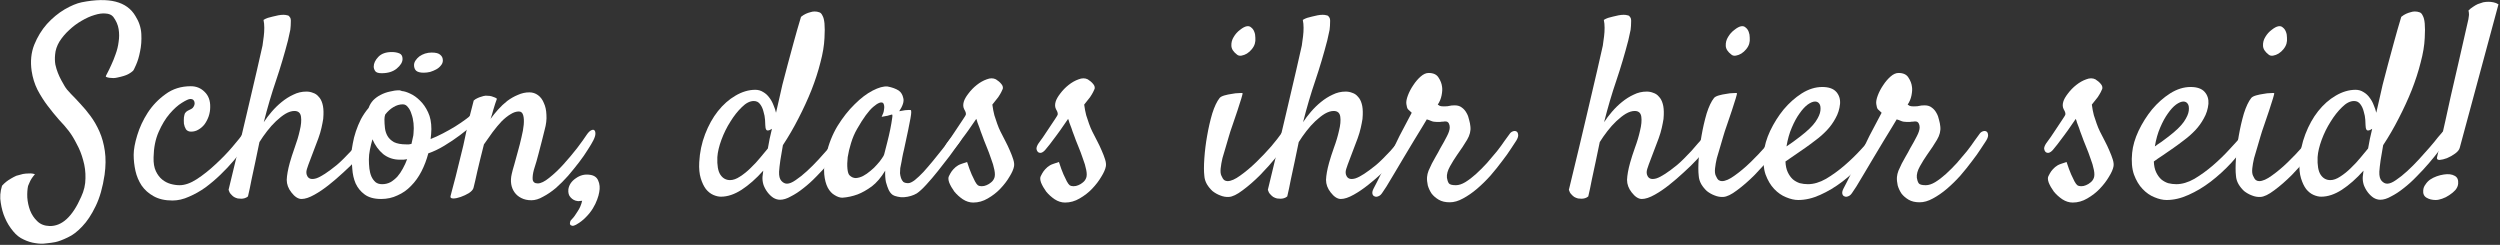
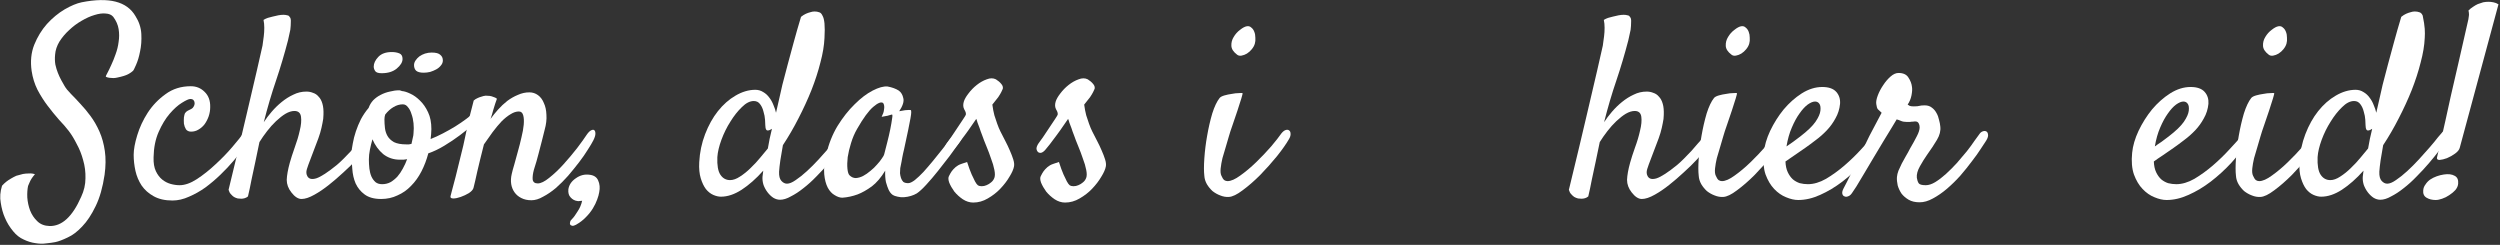
<svg xmlns="http://www.w3.org/2000/svg" width="1225" height="120" viewBox="0 0 1225 120" fill="none">
  <rect x="0" y="0" width="1225" height="120" fill="#333333" stroke="none" />
  <path d="M1216.75 1.125C1217.58 0.958 1218.46 0.875 1219.38 0.875C1220.13 0.875 1220.92 0.958 1221.75 1.125C1222.67 1.292 1223.5 1.625 1224.25 2.125L1205.25 72.5C1205 73.417 1204.25 74.333 1203 75.25C1201.75 76.167 1200.42 76.917 1199 77.5C1197.67 78 1196.46 78.292 1195.38 78.375C1194.38 78.375 1193.96 77.958 1194.13 77.125C1194.46 75.792 1195.21 72.542 1196.38 67.375C1196.88 65.125 1197.5 62.375 1198.25 59.125C1199 55.792 1199.88 51.792 1200.88 47.125C1201.96 42.458 1203.21 37.042 1204.63 30.875C1206.04 24.625 1207.67 17.5 1209.5 9.5C1209.58 8.917 1209.67 8.333 1209.75 7.75C1209.83 7.333 1209.83 6.875 1209.75 6.375C1209.75 5.875 1209.67 5.5 1209.5 5.25C1210.17 4.5 1210.92 3.875 1211.75 3.375C1212.58 2.792 1213.38 2.333 1214.13 2C1215.04 1.667 1215.92 1.375 1216.75 1.125ZM1197.5 85.5C1199.67 85.167 1201.42 85.375 1202.75 86.125C1204.08 86.792 1204.67 88.083 1204.5 90C1204.42 91.083 1203.96 92.125 1203.13 93.125C1202.29 94.042 1201.29 94.875 1200.13 95.625C1199.04 96.375 1197.88 96.958 1196.63 97.375C1195.46 97.792 1194.42 98 1193.5 98C1191.75 98 1190.25 97.625 1189 96.875C1187.75 96.125 1187.21 94.917 1187.38 93.25C1187.46 92.167 1187.83 91.208 1188.5 90.375C1189.08 89.458 1189.83 88.667 1190.75 88C1191.75 87.333 1192.83 86.792 1194 86.375C1195.17 85.958 1196.33 85.667 1197.5 85.5Z" fill="white" />
-   <path d="M1167.75 71.125C1167.33 73.708 1166.92 76.167 1166.5 78.5C1166.17 80.833 1165.96 82.708 1165.87 84.125C1165.79 86.208 1166.17 87.708 1167 88.625C1167.83 89.542 1168.75 90 1169.75 90C1170.92 90 1172.33 89.417 1174 88.25C1175.75 87.083 1177.58 85.625 1179.5 83.875C1181.42 82.125 1183.33 80.208 1185.25 78.125C1187.17 76.042 1188.92 74.083 1190.5 72.25C1192.17 70.333 1193.54 68.667 1194.62 67.25C1195.79 65.833 1196.58 64.917 1197 64.5C1197.5 64 1198 63.708 1198.5 63.625C1199.08 63.542 1199.54 63.625 1199.87 63.875C1200.21 64.125 1200.37 64.583 1200.37 65.25C1200.37 65.917 1200.04 66.75 1199.37 67.75C1198.37 69.333 1197.08 71.208 1195.5 73.375C1193.92 75.458 1192.17 77.625 1190.25 79.875C1188.33 82.125 1186.29 84.333 1184.12 86.5C1182.04 88.667 1179.92 90.583 1177.75 92.25C1175.67 93.917 1173.62 95.25 1171.62 96.25C1169.71 97.333 1167.96 97.875 1166.37 97.875C1165.21 97.875 1164.08 97.542 1163 96.875C1162 96.208 1161.08 95.333 1160.25 94.25C1159.42 93.167 1158.75 91.958 1158.25 90.625C1157.83 89.292 1157.67 87.958 1157.75 86.625C1157.83 86.042 1157.96 85.042 1158.12 83.625C1154.62 87.542 1151.08 90.667 1147.5 93C1144 95.25 1140.62 96.375 1137.37 96.375C1136.21 96.375 1134.96 96.083 1133.62 95.5C1132.29 94.917 1131.08 93.958 1130 92.625C1129 91.292 1128.17 89.542 1127.5 87.375C1126.83 85.208 1126.58 82.583 1126.75 79.5C1127 74.667 1127.96 70.083 1129.62 65.75C1131.29 61.417 1133.37 57.667 1135.87 54.5C1138.46 51.25 1141.33 48.708 1144.5 46.875C1147.75 44.958 1151 44 1154.25 44C1155.67 44 1156.96 44.375 1158.12 45.125C1159.29 45.792 1160.29 46.708 1161.12 47.875C1161.96 48.958 1162.62 50.167 1163.12 51.5C1163.71 52.833 1164.12 54.083 1164.37 55.25C1164.96 52.833 1165.5 50.458 1166 48.125C1166.5 45.792 1167 43.583 1167.5 41.5C1168.33 38.417 1169.21 35.083 1170.12 31.5C1170.96 28.417 1171.92 24.875 1173 20.875C1174.08 16.875 1175.29 12.667 1176.62 8.25C1177.46 7.583 1178.25 7.083 1179 6.75C1179.75 6.417 1180.46 6.167 1181.12 6C1181.87 5.75 1182.58 5.625 1183.25 5.625C1184.08 5.625 1184.83 5.75 1185.5 6C1186.17 6.167 1186.71 6.708 1187.12 7.625C1187.62 8.458 1187.96 9.75 1188.12 11.5C1188.29 13.25 1188.29 15.625 1188.12 18.625C1187.96 22.292 1187.29 26.292 1186.12 30.625C1185.04 34.958 1183.58 39.458 1181.75 44.125C1179.92 48.708 1177.79 53.333 1175.37 58C1173.04 62.583 1170.5 66.958 1167.75 71.125ZM1160.37 72.75C1160.71 71.167 1161 69.583 1161.25 68C1161.58 66.417 1161.96 64.792 1162.37 63.125C1162.21 63.208 1162.04 63.292 1161.87 63.375C1161.79 63.458 1161.67 63.542 1161.5 63.625C1160.58 64.042 1159.96 64.042 1159.62 63.625C1159.29 63.125 1159.12 62.375 1159.12 61.375C1159.12 60.875 1159.08 60 1159 58.75C1158.92 57.417 1158.67 56.083 1158.25 54.75C1157.92 53.333 1157.37 52.125 1156.62 51.125C1155.87 50.042 1154.83 49.5 1153.5 49.5C1151.58 49.5 1149.62 50.5 1147.62 52.5C1145.62 54.417 1143.75 56.792 1142 59.625C1140.25 62.375 1138.79 65.333 1137.62 68.5C1136.46 71.667 1135.79 74.5 1135.62 77C1135.46 81 1135.96 83.875 1137.12 85.625C1138.29 87.375 1139.87 88.25 1141.87 88.25C1143.37 88.25 1145 87.667 1146.75 86.5C1148.58 85.333 1150.33 83.917 1152 82.25C1153.75 80.583 1155.33 78.875 1156.75 77.125C1158.25 75.375 1159.46 73.917 1160.37 72.75Z" fill="white" />
+   <path d="M1167.75 71.125C1167.33 73.708 1166.92 76.167 1166.5 78.5C1166.17 80.833 1165.96 82.708 1165.87 84.125C1165.79 86.208 1166.17 87.708 1167 88.625C1167.83 89.542 1168.75 90 1169.75 90C1170.92 90 1172.33 89.417 1174 88.25C1175.75 87.083 1177.58 85.625 1179.5 83.875C1181.42 82.125 1183.33 80.208 1185.25 78.125C1187.17 76.042 1188.92 74.083 1190.5 72.25C1192.17 70.333 1193.54 68.667 1194.62 67.25C1195.79 65.833 1196.58 64.917 1197 64.5C1197.5 64 1198 63.708 1198.5 63.625C1199.08 63.542 1199.54 63.625 1199.87 63.875C1200.21 64.125 1200.37 64.583 1200.37 65.25C1200.37 65.917 1200.04 66.75 1199.37 67.75C1198.37 69.333 1197.08 71.208 1195.5 73.375C1193.92 75.458 1192.17 77.625 1190.25 79.875C1188.33 82.125 1186.29 84.333 1184.12 86.5C1182.04 88.667 1179.92 90.583 1177.75 92.25C1175.67 93.917 1173.62 95.25 1171.62 96.25C1169.71 97.333 1167.96 97.875 1166.37 97.875C1165.21 97.875 1164.08 97.542 1163 96.875C1162 96.208 1161.08 95.333 1160.25 94.25C1159.42 93.167 1158.75 91.958 1158.25 90.625C1157.83 89.292 1157.67 87.958 1157.75 86.625C1157.83 86.042 1157.96 85.042 1158.12 83.625C1154.62 87.542 1151.08 90.667 1147.5 93C1144 95.25 1140.62 96.375 1137.37 96.375C1136.21 96.375 1134.96 96.083 1133.62 95.5C1132.29 94.917 1131.08 93.958 1130 92.625C1129 91.292 1128.17 89.542 1127.5 87.375C1126.83 85.208 1126.58 82.583 1126.75 79.5C1127 74.667 1127.96 70.083 1129.62 65.75C1131.29 61.417 1133.37 57.667 1135.87 54.5C1138.46 51.25 1141.33 48.708 1144.5 46.875C1147.75 44.958 1151 44 1154.25 44C1155.67 44 1156.96 44.375 1158.12 45.125C1159.29 45.792 1160.29 46.708 1161.12 47.875C1161.96 48.958 1162.62 50.167 1163.12 51.5C1163.71 52.833 1164.12 54.083 1164.37 55.25C1164.96 52.833 1165.5 50.458 1166 48.125C1166.5 45.792 1167 43.583 1167.5 41.5C1168.33 38.417 1169.21 35.083 1170.12 31.5C1170.96 28.417 1171.92 24.875 1173 20.875C1174.08 16.875 1175.29 12.667 1176.62 8.25C1177.46 7.583 1178.25 7.083 1179 6.75C1179.75 6.417 1180.46 6.167 1181.12 6C1181.87 5.75 1182.58 5.625 1183.25 5.625C1184.08 5.625 1184.83 5.75 1185.5 6C1186.17 6.167 1186.71 6.708 1187.12 7.625C1188.29 13.25 1188.29 15.625 1188.12 18.625C1187.96 22.292 1187.29 26.292 1186.12 30.625C1185.04 34.958 1183.58 39.458 1181.75 44.125C1179.92 48.708 1177.79 53.333 1175.37 58C1173.04 62.583 1170.5 66.958 1167.75 71.125ZM1160.37 72.75C1160.71 71.167 1161 69.583 1161.25 68C1161.58 66.417 1161.96 64.792 1162.37 63.125C1162.21 63.208 1162.04 63.292 1161.87 63.375C1161.79 63.458 1161.67 63.542 1161.5 63.625C1160.58 64.042 1159.96 64.042 1159.62 63.625C1159.29 63.125 1159.12 62.375 1159.12 61.375C1159.12 60.875 1159.08 60 1159 58.75C1158.92 57.417 1158.67 56.083 1158.25 54.75C1157.92 53.333 1157.37 52.125 1156.62 51.125C1155.87 50.042 1154.83 49.5 1153.5 49.5C1151.58 49.5 1149.62 50.5 1147.62 52.5C1145.62 54.417 1143.75 56.792 1142 59.625C1140.25 62.375 1138.79 65.333 1137.62 68.5C1136.46 71.667 1135.79 74.5 1135.62 77C1135.46 81 1135.96 83.875 1137.12 85.625C1138.29 87.375 1139.87 88.25 1141.87 88.25C1143.37 88.25 1145 87.667 1146.75 86.5C1148.58 85.333 1150.33 83.917 1152 82.25C1153.75 80.583 1155.33 78.875 1156.75 77.125C1158.25 75.375 1159.46 73.917 1160.37 72.75Z" fill="white" />
  <path d="M1120.38 21.375C1120.12 22.292 1119.62 23.208 1118.88 24.125C1118.21 24.958 1117.42 25.667 1116.5 26.25C1115.67 26.75 1114.79 27.083 1113.88 27.25C1112.96 27.417 1112.21 27.25 1111.62 26.75C1109.88 25.417 1108.96 24 1108.88 22.5C1108.79 20.917 1109.17 19.458 1110 18.125C1110.83 16.708 1111.88 15.542 1113.12 14.625C1114.38 13.625 1115.46 13.042 1116.38 12.875C1117.29 12.708 1118.04 12.917 1118.62 13.5C1119.29 14 1119.79 14.708 1120.12 15.625C1120.46 16.458 1120.62 17.417 1120.62 18.5C1120.71 19.583 1120.62 20.542 1120.38 21.375ZM1103.12 48C1103.54 47.5 1104.33 47.083 1105.5 46.75C1106.67 46.417 1107.88 46.167 1109.12 46C1110.38 45.75 1111.5 45.625 1112.5 45.625C1113.58 45.542 1114.21 45.542 1114.38 45.625C1114.46 45.708 1114.25 46.583 1113.75 48.25C1113.25 49.917 1112.62 51.875 1111.88 54.125C1111.12 56.375 1110.33 58.708 1109.5 61.125C1108.67 63.458 1108.04 65.375 1107.62 66.875C1107.21 68.375 1106.71 70.083 1106.12 72C1105.54 73.833 1105 75.667 1104.5 77.5C1104.08 79.25 1103.79 80.917 1103.62 82.5C1103.46 84.083 1103.58 85.292 1104 86.125C1104.42 87.125 1104.88 87.833 1105.38 88.25C1105.88 88.583 1106.42 88.75 1107 88.75C1108.67 88.75 1110.75 87.833 1113.25 86C1115.83 84.167 1118.42 82 1121 79.5C1123.67 76.917 1126.12 74.333 1128.38 71.75C1130.62 69.083 1132.29 66.958 1133.38 65.375C1134.04 64.542 1134.71 64 1135.38 63.75C1136.12 63.5 1136.71 63.542 1137.12 63.875C1137.62 64.208 1137.88 64.75 1137.88 65.5C1137.96 66.25 1137.71 67.125 1137.12 68.125C1135.79 70.458 1133.83 73.25 1131.25 76.5C1128.67 79.667 1125.92 82.75 1123 85.75C1120.08 88.667 1117.21 91.167 1114.38 93.25C1111.62 95.333 1109.38 96.417 1107.62 96.5C1106.21 96.583 1104.79 96.333 1103.38 95.75C1102.04 95.25 1100.79 94.542 1099.62 93.625C1098.54 92.625 1097.62 91.5 1096.88 90.25C1096.12 88.917 1095.71 87.542 1095.62 86.125C1095.38 84.042 1095.38 81.208 1095.62 77.625C1095.88 73.958 1096.33 70.25 1097 66.5C1097.67 62.667 1098.5 59.042 1099.5 55.625C1100.58 52.208 1101.79 49.667 1103.12 48Z" fill="white" />
  <path d="M1101.88 69C1099.38 72.667 1096.54 76.25 1093.38 79.75C1090.21 83.167 1086.83 86.25 1083.25 89C1079.75 91.667 1076.13 93.833 1072.38 95.5C1068.71 97.167 1065.13 98 1061.63 98C1059.79 98 1057.79 97.542 1055.63 96.625C1053.54 95.792 1051.63 94.458 1049.88 92.625C1048.13 90.792 1046.71 88.417 1045.63 85.5C1044.63 82.583 1044.33 79.042 1044.75 74.875C1045.08 71.458 1046.13 67.875 1047.88 64.125C1049.71 60.292 1051.92 56.792 1054.5 53.625C1057.17 50.458 1060.13 47.833 1063.38 45.75C1066.71 43.667 1070.04 42.625 1073.38 42.625C1076.54 42.625 1078.83 43.417 1080.25 45C1081.67 46.583 1082.29 48.542 1082.13 50.875C1081.88 53.458 1081.13 55.833 1079.88 58C1078.71 60.167 1077.29 62.125 1075.63 63.875C1073.96 65.625 1072.17 67.208 1070.25 68.625C1068.42 70.042 1066.67 71.333 1065 72.5C1063.17 73.75 1061.42 74.958 1059.75 76.125C1058.08 77.208 1056.63 78.208 1055.38 79.125C1055.46 81.208 1055.83 82.958 1056.5 84.375C1057.17 85.792 1058 86.958 1059 87.875C1060 88.708 1061.13 89.333 1062.38 89.75C1063.71 90.083 1065.04 90.25 1066.38 90.25C1069.21 90.25 1072.17 89.375 1075.25 87.625C1078.33 85.792 1081.33 83.625 1084.25 81.125C1087.25 78.542 1090 75.875 1092.5 73.125C1095.08 70.375 1097.21 68 1098.88 66C1099.46 65.333 1100.04 64.958 1100.63 64.875C1101.29 64.708 1101.79 64.792 1102.13 65.125C1102.54 65.375 1102.75 65.875 1102.75 66.625C1102.75 67.292 1102.46 68.083 1101.88 69ZM1069.88 49.75C1068.88 49.75 1067.67 50.25 1066.25 51.25C1064.92 52.25 1063.58 53.708 1062.25 55.625C1060.92 57.458 1059.67 59.75 1058.5 62.5C1057.33 65.167 1056.46 68.25 1055.88 71.75C1056.88 71 1057.96 70.25 1059.13 69.5C1060.29 68.667 1061.46 67.792 1062.63 66.875C1066.21 64.125 1068.71 61.708 1070.13 59.625C1071.54 57.542 1072.33 55.75 1072.5 54.25C1072.67 52.667 1072.5 51.542 1072 50.875C1071.5 50.125 1070.79 49.75 1069.88 49.75Z" fill="white" />
-   <path d="M1017.88 90.75C1018.38 91.083 1019 91.25 1019.75 91.25C1020.58 91.25 1021.38 91.083 1022.12 90.75C1022.96 90.417 1023.71 89.958 1024.38 89.375C1025.12 88.792 1025.67 88.042 1026 87.125C1026.33 86.208 1026.33 84.917 1026 83.25C1025.67 81.5 1025.12 79.667 1024.38 77.75C1023.71 75.75 1022.96 73.75 1022.12 71.75C1021.29 69.75 1020.58 67.917 1020 66.25C1019.5 65 1019.08 63.833 1018.75 62.75C1018.42 61.833 1018.08 60.958 1017.75 60.125C1017.5 59.208 1017.29 58.583 1017.12 58.25C1016.71 58.917 1015.96 60 1014.88 61.5C1013.88 63 1012.75 64.583 1011.5 66.25C1010.33 67.833 1009.21 69.333 1008.12 70.75C1007.04 72.083 1006.29 73 1005.88 73.5C1005.21 74.25 1004.54 74.708 1003.88 74.875C1003.29 74.958 1002.79 74.833 1002.38 74.5C1001.96 74.083 1001.71 73.542 1001.62 72.875C1001.62 72.125 1001.96 71.25 1002.62 70.25C1003.12 69.583 1003.88 68.542 1004.88 67.125C1005.88 65.625 1006.88 64.125 1007.88 62.625C1008.88 61.042 1009.79 59.667 1010.62 58.5C1011.46 57.25 1011.92 56.5 1012 56.25C1012.17 55.583 1011.92 54.708 1011.25 53.625C1010.67 52.542 1010.58 51.292 1011 49.875C1011.33 48.708 1012.08 47.375 1013.25 45.875C1014.42 44.292 1015.79 42.875 1017.38 41.625C1018.96 40.375 1020.58 39.458 1022.25 38.875C1023.92 38.208 1025.42 38.208 1026.75 38.875C1027.83 39.542 1028.71 40.292 1029.38 41.125C1030.04 41.875 1030.29 42.667 1030.12 43.5C1029.96 43.917 1029.71 44.458 1029.38 45.125C1029.04 45.792 1028.54 46.625 1027.88 47.625C1027.21 48.542 1026.25 49.75 1025 51.25C1025.25 53.167 1025.58 54.917 1026 56.5C1026.5 58.083 1026.96 59.458 1027.38 60.625C1027.88 62.042 1028.42 63.333 1029 64.5C1029.75 66 1030.54 67.542 1031.38 69.125C1032.21 70.708 1032.96 72.292 1033.62 73.875C1034.29 75.375 1034.83 76.792 1035.25 78.125C1035.67 79.458 1035.79 80.583 1035.62 81.5C1035.38 82.917 1034.62 84.625 1033.38 86.625C1032.21 88.625 1030.71 90.583 1028.88 92.5C1027.12 94.333 1025.08 95.917 1022.75 97.25C1020.5 98.583 1018.12 99.25 1015.62 99.25C1013.88 99.25 1012.17 98.708 1010.5 97.625C1008.92 96.542 1007.54 95.292 1006.38 93.875C1005.29 92.375 1004.46 90.917 1003.88 89.5C1003.38 88.083 1003.33 87 1003.75 86.25C1004.25 85.25 1004.71 84.458 1005.12 83.875C1005.54 83.292 1006.17 82.625 1007 81.875C1007.33 81.625 1007.75 81.333 1008.25 81C1008.67 80.75 1009.25 80.5 1010 80.25C1010.75 80 1011.62 79.708 1012.62 79.375C1013.46 81.958 1014.21 84 1014.88 85.5C1015.54 86.917 1016.08 88.042 1016.5 88.875C1017 89.792 1017.46 90.417 1017.88 90.75Z" fill="white" />
  <path d="M907.625 94.375C907.042 95.292 906.417 95.875 905.75 96.125C905 96.458 904.375 96.5 903.875 96.25C903.292 96.083 902.917 95.667 902.75 95C902.583 94.333 902.75 93.5 903.25 92.5C903.5 92 904.083 90.875 905 89.125C905.833 87.375 906.875 85.292 908.125 82.875C909.292 80.375 910.583 77.708 912 74.875C913.417 71.958 914.75 69.208 916 66.625C917.333 64.042 918.542 61.75 919.625 59.75C920.708 57.667 921.5 56.167 922 55.25C921.083 54.417 920.458 53.833 920.125 53.5C919.792 53.083 919.542 52.25 919.375 51C919.208 49.917 919.458 48.5 920.125 46.75C920.792 45 921.667 43.333 922.75 41.75C923.833 40.083 925.042 38.667 926.375 37.5C927.708 36.333 929 35.75 930.25 35.75C932.583 35.75 934.208 36.5 935.125 38C936.125 39.5 936.708 41.042 936.875 42.625C937.042 43.708 936.958 45.083 936.625 46.75C936.292 48.417 935.667 49.917 934.75 51.25C935 51.417 935.333 51.625 935.75 51.875C936.167 52.042 936.833 52.125 937.75 52.125C939.083 52.125 940 52.042 940.5 51.875C941.083 51.708 941.958 51.625 943.125 51.625C944.542 51.625 945.708 52 946.625 52.75C947.542 53.417 948.292 54.292 948.875 55.375C949.458 56.375 949.875 57.5 950.125 58.75C950.458 59.917 950.667 61 950.75 62C951 64.083 950.458 66.25 949.125 68.5C947.792 70.75 946.167 73.208 944.25 75.875C943.083 77.542 941.917 79.417 940.75 81.5C939.583 83.583 939.083 85.458 939.25 87.125C939.417 88.208 939.708 89.083 940.125 89.75C940.542 90.417 941.708 90.75 943.625 90.75C945.042 90.75 946.583 90.25 948.25 89.25C950 88.167 951.75 86.833 953.5 85.25C955.333 83.583 957.125 81.792 958.875 79.875C960.625 77.875 962.25 75.958 963.75 74.125C965.25 72.208 966.5 70.5 967.5 69C968.583 67.5 969.375 66.417 969.875 65.75C970.292 65.083 970.833 64.625 971.5 64.375C972.167 64.125 972.75 64.125 973.25 64.375C973.75 64.625 974.042 65.125 974.125 65.875C974.292 66.625 974 67.625 973.25 68.875C972.75 69.708 971.875 71.042 970.625 72.875C969.458 74.708 968 76.75 966.25 79C964.583 81.25 962.708 83.583 960.625 86C958.542 88.333 956.333 90.5 954 92.5C951.75 94.417 949.458 96 947.125 97.25C944.875 98.5 942.708 99.125 940.625 99.125C938.458 99.125 936.667 98.708 935.25 97.875C933.833 97.042 932.667 96.042 931.75 94.875C930.917 93.625 930.292 92.292 929.875 90.875C929.542 89.375 929.417 88 929.5 86.75C929.583 85.75 929.833 84.708 930.25 83.625C930.75 82.458 931.292 81.292 931.875 80.125C932.542 78.875 933.208 77.667 933.875 76.5C934.625 75.25 935.292 74.042 935.875 72.875C937.292 70.458 938.417 68.417 939.25 66.75C940.167 65 940.625 63.542 940.625 62.375C940.625 61.625 940.458 60.958 940.125 60.375C939.792 59.792 939.25 59.5 938.5 59.5C938 59.5 937.625 59.542 937.375 59.625C937.208 59.625 937 59.625 936.75 59.625C936.583 59.625 936.292 59.667 935.875 59.75C935.542 59.75 935 59.75 934.25 59.75C933.167 59.75 932.25 59.583 931.5 59.25C930.75 58.917 930.042 58.667 929.375 58.5C929.042 59.083 928.292 60.333 927.125 62.25C925.958 64.167 924.583 66.417 923 69C921.5 71.583 919.875 74.292 918.125 77.125C916.458 79.958 914.875 82.625 913.375 85.125C911.875 87.542 910.625 89.625 909.625 91.375C908.542 93.042 907.875 94.042 907.625 94.375Z" fill="white" />
  <path d="M921.375 69C918.875 72.667 916.042 76.25 912.875 79.75C909.709 83.167 906.334 86.25 902.75 89C899.25 91.667 895.625 93.833 891.875 95.5C888.209 97.167 884.625 98 881.125 98C879.292 98 877.292 97.542 875.125 96.625C873.042 95.792 871.125 94.458 869.375 92.625C867.625 90.792 866.209 88.417 865.125 85.5C864.125 82.583 863.834 79.042 864.25 74.875C864.584 71.458 865.625 67.875 867.375 64.125C869.209 60.292 871.417 56.792 874 53.625C876.667 50.458 879.625 47.833 882.875 45.75C886.209 43.667 889.542 42.625 892.875 42.625C896.042 42.625 898.334 43.417 899.75 45C901.167 46.583 901.792 48.542 901.625 50.875C901.375 53.458 900.625 55.833 899.375 58C898.209 60.167 896.792 62.125 895.125 63.875C893.459 65.625 891.667 67.208 889.75 68.625C887.917 70.042 886.167 71.333 884.5 72.5C882.667 73.75 880.917 74.958 879.25 76.125C877.584 77.208 876.125 78.208 874.875 79.125C874.959 81.208 875.334 82.958 876 84.375C876.667 85.792 877.5 86.958 878.5 87.875C879.5 88.708 880.625 89.333 881.875 89.75C883.209 90.083 884.542 90.25 885.875 90.25C888.709 90.25 891.667 89.375 894.75 87.625C897.834 85.792 900.834 83.625 903.75 81.125C906.75 78.542 909.5 75.875 912 73.125C914.584 70.375 916.709 68 918.375 66C918.959 65.333 919.542 64.958 920.125 64.875C920.792 64.708 921.292 64.792 921.625 65.125C922.042 65.375 922.25 65.875 922.25 66.625C922.25 67.292 921.959 68.083 921.375 69ZM889.375 49.75C888.375 49.75 887.167 50.25 885.75 51.25C884.417 52.25 883.084 53.708 881.75 55.625C880.417 57.458 879.167 59.75 878 62.5C876.834 65.167 875.959 68.25 875.375 71.75C876.375 71 877.459 70.25 878.625 69.5C879.792 68.667 880.959 67.792 882.125 66.875C885.709 64.125 888.209 61.708 889.625 59.625C891.042 57.542 891.834 55.75 892 54.25C892.167 52.667 892 51.542 891.5 50.875C891 50.125 890.292 49.75 889.375 49.75Z" fill="white" />
  <path d="M857.125 21.375C856.875 22.292 856.375 23.208 855.625 24.125C854.958 24.958 854.167 25.667 853.25 26.25C852.417 26.75 851.542 27.083 850.625 27.25C849.708 27.417 848.958 27.25 848.375 26.75C846.625 25.417 845.708 24 845.625 22.5C845.542 20.917 845.917 19.458 846.75 18.125C847.583 16.708 848.625 15.542 849.875 14.625C851.125 13.625 852.208 13.042 853.125 12.875C854.042 12.708 854.792 12.917 855.375 13.5C856.042 14 856.542 14.708 856.875 15.625C857.208 16.458 857.375 17.417 857.375 18.5C857.458 19.583 857.375 20.542 857.125 21.375ZM839.875 48C840.292 47.5 841.083 47.083 842.25 46.75C843.417 46.417 844.625 46.167 845.875 46C847.125 45.75 848.25 45.625 849.25 45.625C850.333 45.542 850.958 45.542 851.125 45.625C851.208 45.708 851 46.583 850.5 48.25C850 49.917 849.375 51.875 848.625 54.125C847.875 56.375 847.083 58.708 846.25 61.125C845.417 63.458 844.792 65.375 844.375 66.875C843.958 68.375 843.458 70.083 842.875 72C842.292 73.833 841.75 75.667 841.25 77.5C840.833 79.25 840.542 80.917 840.375 82.5C840.208 84.083 840.333 85.292 840.75 86.125C841.167 87.125 841.625 87.833 842.125 88.25C842.625 88.583 843.167 88.75 843.75 88.75C845.417 88.75 847.5 87.833 850 86C852.583 84.167 855.167 82 857.75 79.5C860.417 76.917 862.875 74.333 865.125 71.75C867.375 69.083 869.042 66.958 870.125 65.375C870.792 64.542 871.458 64 872.125 63.75C872.875 63.5 873.458 63.542 873.875 63.875C874.375 64.208 874.625 64.75 874.625 65.5C874.708 66.25 874.458 67.125 873.875 68.125C872.542 70.458 870.583 73.25 868 76.5C865.417 79.667 862.667 82.75 859.75 85.75C856.833 88.667 853.958 91.167 851.125 93.25C848.375 95.333 846.125 96.417 844.375 96.5C842.958 96.583 841.542 96.333 840.125 95.75C838.792 95.25 837.542 94.542 836.375 93.625C835.292 92.625 834.375 91.5 833.625 90.25C832.875 88.917 832.458 87.542 832.375 86.125C832.125 84.042 832.125 81.208 832.375 77.625C832.625 73.958 833.083 70.25 833.75 66.5C834.417 62.667 835.25 59.042 836.25 55.625C837.333 52.208 838.542 49.667 839.875 48Z" fill="white" />
  <path d="M834.5 67.5C835.083 66.833 835.667 66.5 836.25 66.5C836.917 66.417 837.417 66.583 837.75 67C838.167 67.333 838.333 67.875 838.25 68.625C838.25 69.375 837.917 70.208 837.25 71.125C835.667 73.292 833.833 75.542 831.75 77.875C829.667 80.125 827.417 82.333 825 84.5C822.667 86.667 820.292 88.708 817.875 90.625C815.458 92.542 813.125 94.125 810.875 95.375C808.375 96.792 806.25 97.5 804.5 97.5C802.833 97.5 801.167 96.417 799.5 94.25C798 92.333 797.25 90.292 797.25 88.125C797.333 85.875 797.833 83.083 798.75 79.75C799.333 77.667 800.125 75.208 801.125 72.375C802.208 69.458 803.042 66.667 803.625 64C804.292 61.333 804.5 59.083 804.25 57.25C804 55.333 802.917 54.375 801 54.375C799.667 54.375 798.208 54.833 796.625 55.75C795.125 56.667 793.583 57.875 792 59.375C790.5 60.792 789.042 62.417 787.625 64.25C786.208 66.083 784.958 67.875 783.875 69.625C783.208 72.875 782.542 76.083 781.875 79.25C781.292 81.917 780.667 84.833 780 88C779.417 91.083 778.833 93.833 778.25 96.25C777.75 96.667 777.208 96.958 776.625 97.125C776.042 97.292 775.5 97.375 775 97.375C774.417 97.375 773.833 97.333 773.25 97.25C772.583 97.083 771.958 96.833 771.375 96.5C770.875 96.167 770.375 95.708 769.875 95.125C769.375 94.625 769 93.917 768.75 93C772.5 77.583 775.458 65.208 777.625 55.875C779.792 46.542 781.458 39.417 782.625 34.5C783.958 28.667 784.875 24.625 785.375 22.375C785.625 20.792 785.833 19.25 786 17.75C786.167 16.417 786.25 15.042 786.25 13.625C786.25 12.208 786.125 10.917 785.875 9.75C786.542 9.333 787.25 9 788 8.75C788.833 8.5 789.625 8.292 790.375 8.125C791.292 7.875 792.208 7.667 793.125 7.5C794.042 7.333 794.875 7.25 795.625 7.25C796.292 7.25 796.917 7.333 797.5 7.5C798.083 7.583 798.458 7.833 798.625 8.25C799.125 8.667 799.333 9.5 799.25 10.75C799.25 12 799.167 13.292 799 14.625C798.667 16.208 798.292 17.917 797.875 19.75C796.125 26.5 794.167 33.083 792 39.5C789.833 45.833 787.833 52.625 786 59.875C787.083 58.208 788.375 56.5 789.875 54.75C791.375 53 793 51.417 794.75 50C796.583 48.5 798.5 47.292 800.5 46.375C802.5 45.375 804.625 44.875 806.875 44.875C808.042 44.875 809.125 45.083 810.125 45.5C811.208 45.833 812.125 46.458 812.875 47.375C813.708 48.208 814.333 49.375 814.75 50.875C815.167 52.292 815.333 54.083 815.25 56.25C815.25 57.583 815.083 58.958 814.75 60.375C814.5 61.792 814.125 63.375 813.625 65.125C813.125 66.792 812.458 68.667 811.625 70.75C810.875 72.833 809.958 75.25 808.875 78C808.125 79.917 807.542 81.542 807.125 82.875C806.708 84.208 806.792 85.375 807.375 86.375C808.125 87.708 809.583 88.042 811.75 87.375C814 86.625 817.333 84.458 821.75 80.875C822.75 80.042 823.875 79 825.125 77.75C826.375 76.5 827.583 75.25 828.75 74C829.917 72.667 831 71.417 832 70.25C833 69.083 833.833 68.167 834.5 67.5Z" fill="white" />
-   <path d="M677.375 94.375C676.792 95.292 676.167 95.875 675.5 96.125C674.75 96.458 674.125 96.5 673.625 96.25C673.042 96.083 672.667 95.667 672.5 95C672.333 94.333 672.5 93.5 673 92.5C673.25 92 673.833 90.875 674.75 89.125C675.583 87.375 676.625 85.292 677.875 82.875C679.042 80.375 680.333 77.708 681.75 74.875C683.167 71.958 684.5 69.208 685.75 66.625C687.083 64.042 688.292 61.75 689.375 59.75C690.458 57.667 691.25 56.167 691.75 55.25C690.833 54.417 690.208 53.833 689.875 53.5C689.542 53.083 689.292 52.25 689.125 51C688.958 49.917 689.208 48.5 689.875 46.75C690.542 45 691.417 43.333 692.5 41.75C693.583 40.083 694.792 38.667 696.125 37.5C697.458 36.333 698.75 35.75 700 35.75C702.333 35.75 703.958 36.5 704.875 38C705.875 39.5 706.458 41.042 706.625 42.625C706.792 43.708 706.708 45.083 706.375 46.75C706.042 48.417 705.417 49.917 704.5 51.25C704.75 51.417 705.083 51.625 705.5 51.875C705.917 52.042 706.583 52.125 707.5 52.125C708.833 52.125 709.75 52.042 710.25 51.875C710.833 51.708 711.708 51.625 712.875 51.625C714.292 51.625 715.458 52 716.375 52.75C717.292 53.417 718.042 54.292 718.625 55.375C719.208 56.375 719.625 57.5 719.875 58.75C720.208 59.917 720.417 61 720.5 62C720.75 64.083 720.208 66.25 718.875 68.5C717.542 70.75 715.917 73.208 714 75.875C712.833 77.542 711.667 79.417 710.5 81.5C709.333 83.583 708.833 85.458 709 87.125C709.167 88.208 709.458 89.083 709.875 89.75C710.292 90.417 711.458 90.75 713.375 90.75C714.792 90.75 716.333 90.25 718 89.25C719.75 88.167 721.5 86.833 723.25 85.25C725.083 83.583 726.875 81.792 728.625 79.875C730.375 77.875 732 75.958 733.5 74.125C735 72.208 736.25 70.5 737.25 69C738.333 67.5 739.125 66.417 739.625 65.75C740.042 65.083 740.583 64.625 741.25 64.375C741.917 64.125 742.5 64.125 743 64.375C743.5 64.625 743.792 65.125 743.875 65.875C744.042 66.625 743.75 67.625 743 68.875C742.5 69.708 741.625 71.042 740.375 72.875C739.208 74.708 737.75 76.75 736 79C734.333 81.25 732.458 83.583 730.375 86C728.292 88.333 726.083 90.5 723.75 92.5C721.5 94.417 719.208 96 716.875 97.25C714.625 98.5 712.458 99.125 710.375 99.125C708.208 99.125 706.417 98.708 705 97.875C703.583 97.042 702.417 96.042 701.5 94.875C700.667 93.625 700.042 92.292 699.625 90.875C699.292 89.375 699.167 88 699.25 86.75C699.333 85.75 699.583 84.708 700 83.625C700.5 82.458 701.042 81.292 701.625 80.125C702.292 78.875 702.958 77.667 703.625 76.5C704.375 75.25 705.042 74.042 705.625 72.875C707.042 70.458 708.167 68.417 709 66.75C709.917 65 710.375 63.542 710.375 62.375C710.375 61.625 710.208 60.958 709.875 60.375C709.542 59.792 709 59.5 708.25 59.5C707.75 59.5 707.375 59.542 707.125 59.625C706.958 59.625 706.75 59.625 706.5 59.625C706.333 59.625 706.042 59.667 705.625 59.75C705.292 59.75 704.75 59.75 704 59.75C702.917 59.75 702 59.583 701.25 59.25C700.5 58.917 699.792 58.667 699.125 58.5C698.792 59.083 698.042 60.333 696.875 62.25C695.708 64.167 694.333 66.417 692.75 69C691.25 71.583 689.625 74.292 687.875 77.125C686.208 79.958 684.625 82.625 683.125 85.125C681.625 87.542 680.375 89.625 679.375 91.375C678.292 93.042 677.625 94.042 677.375 94.375Z" fill="white" />
-   <path d="M687 67.5C687.583 66.833 688.167 66.5 688.75 66.5C689.417 66.417 689.917 66.583 690.25 67C690.667 67.333 690.833 67.875 690.75 68.625C690.75 69.375 690.417 70.208 689.75 71.125C688.167 73.292 686.333 75.542 684.25 77.875C682.167 80.125 679.917 82.333 677.5 84.5C675.167 86.667 672.792 88.708 670.375 90.625C667.958 92.542 665.625 94.125 663.375 95.375C660.875 96.792 658.75 97.5 657 97.5C655.333 97.5 653.667 96.417 652 94.25C650.5 92.333 649.75 90.292 649.75 88.125C649.833 85.875 650.333 83.083 651.25 79.75C651.833 77.667 652.625 75.208 653.625 72.375C654.708 69.458 655.542 66.667 656.125 64C656.792 61.333 657 59.083 656.75 57.25C656.5 55.333 655.417 54.375 653.5 54.375C652.167 54.375 650.708 54.833 649.125 55.75C647.625 56.667 646.083 57.875 644.5 59.375C643 60.792 641.542 62.417 640.125 64.25C638.708 66.083 637.458 67.875 636.375 69.625C635.708 72.875 635.042 76.083 634.375 79.25C633.792 81.917 633.167 84.833 632.5 88C631.917 91.083 631.333 93.833 630.75 96.25C630.25 96.667 629.708 96.958 629.125 97.125C628.542 97.292 628 97.375 627.5 97.375C626.917 97.375 626.333 97.333 625.75 97.25C625.083 97.083 624.458 96.833 623.875 96.5C623.375 96.167 622.875 95.708 622.375 95.125C621.875 94.625 621.5 93.917 621.25 93C625 77.583 627.958 65.208 630.125 55.875C632.292 46.542 633.958 39.417 635.125 34.5C636.458 28.667 637.375 24.625 637.875 22.375C638.125 20.792 638.333 19.25 638.5 17.75C638.667 16.417 638.75 15.042 638.75 13.625C638.75 12.208 638.625 10.917 638.375 9.75C639.042 9.333 639.75 9 640.5 8.75C641.333 8.5 642.125 8.292 642.875 8.125C643.792 7.875 644.708 7.667 645.625 7.5C646.542 7.333 647.375 7.25 648.125 7.25C648.792 7.25 649.417 7.333 650 7.5C650.583 7.583 650.958 7.833 651.125 8.25C651.625 8.667 651.833 9.5 651.75 10.75C651.75 12 651.667 13.292 651.5 14.625C651.167 16.208 650.792 17.917 650.375 19.75C648.625 26.5 646.667 33.083 644.5 39.5C642.333 45.833 640.333 52.625 638.5 59.875C639.583 58.208 640.875 56.5 642.375 54.75C643.875 53 645.5 51.417 647.25 50C649.083 48.5 651 47.292 653 46.375C655 45.375 657.125 44.875 659.375 44.875C660.542 44.875 661.625 45.083 662.625 45.5C663.708 45.833 664.625 46.458 665.375 47.375C666.208 48.208 666.833 49.375 667.25 50.875C667.667 52.292 667.833 54.083 667.75 56.25C667.75 57.583 667.583 58.958 667.25 60.375C667 61.792 666.625 63.375 666.125 65.125C665.625 66.792 664.958 68.667 664.125 70.75C663.375 72.833 662.458 75.25 661.375 78C660.625 79.917 660.042 81.542 659.625 82.875C659.208 84.208 659.292 85.375 659.875 86.375C660.625 87.708 662.083 88.042 664.25 87.375C666.5 86.625 669.833 84.458 674.25 80.875C675.25 80.042 676.375 79 677.625 77.75C678.875 76.5 680.083 75.25 681.25 74C682.417 72.667 683.5 71.417 684.5 70.25C685.5 69.083 686.333 68.167 687 67.5Z" fill="white" />
  <path d="M614.875 21.375C614.625 22.292 614.125 23.208 613.375 24.125C612.708 24.958 611.917 25.667 611 26.25C610.167 26.75 609.292 27.083 608.375 27.25C607.458 27.417 606.708 27.25 606.125 26.75C604.375 25.417 603.458 24 603.375 22.5C603.292 20.917 603.667 19.458 604.5 18.125C605.333 16.708 606.375 15.542 607.625 14.625C608.875 13.625 609.958 13.042 610.875 12.875C611.792 12.708 612.542 12.917 613.125 13.5C613.792 14 614.292 14.708 614.625 15.625C614.958 16.458 615.125 17.417 615.125 18.5C615.208 19.583 615.125 20.542 614.875 21.375ZM597.625 48C598.042 47.5 598.833 47.083 600 46.75C601.167 46.417 602.375 46.167 603.625 46C604.875 45.75 606 45.625 607 45.625C608.083 45.542 608.708 45.542 608.875 45.625C608.958 45.708 608.75 46.583 608.25 48.25C607.75 49.917 607.125 51.875 606.375 54.125C605.625 56.375 604.833 58.708 604 61.125C603.167 63.458 602.542 65.375 602.125 66.875C601.708 68.375 601.208 70.083 600.625 72C600.042 73.833 599.5 75.667 599 77.5C598.583 79.25 598.292 80.917 598.125 82.5C597.958 84.083 598.083 85.292 598.5 86.125C598.917 87.125 599.375 87.833 599.875 88.25C600.375 88.583 600.917 88.75 601.5 88.75C603.167 88.75 605.25 87.833 607.75 86C610.333 84.167 612.917 82 615.5 79.5C618.167 76.917 620.625 74.333 622.875 71.75C625.125 69.083 626.792 66.958 627.875 65.375C628.542 64.542 629.208 64 629.875 63.75C630.625 63.5 631.208 63.542 631.625 63.875C632.125 64.208 632.375 64.75 632.375 65.5C632.458 66.25 632.208 67.125 631.625 68.125C630.292 70.458 628.333 73.25 625.75 76.5C623.167 79.667 620.417 82.75 617.5 85.75C614.583 88.667 611.708 91.167 608.875 93.25C606.125 95.333 603.875 96.417 602.125 96.5C600.708 96.583 599.292 96.333 597.875 95.75C596.542 95.25 595.292 94.542 594.125 93.625C593.042 92.625 592.125 91.5 591.375 90.25C590.625 88.917 590.208 87.542 590.125 86.125C589.875 84.042 589.875 81.208 590.125 77.625C590.375 73.958 590.833 70.25 591.5 66.5C592.167 62.667 593 59.042 594 55.625C595.083 52.208 596.292 49.667 597.625 48Z" fill="white" />
  <path d="M524.125 90.75C524.625 91.083 525.25 91.25 526 91.25C526.833 91.25 527.625 91.083 528.375 90.75C529.208 90.417 529.958 89.958 530.625 89.375C531.375 88.792 531.917 88.042 532.25 87.125C532.583 86.208 532.583 84.917 532.25 83.25C531.917 81.5 531.375 79.667 530.625 77.75C529.958 75.75 529.208 73.75 528.375 71.75C527.542 69.75 526.833 67.917 526.25 66.25C525.75 65 525.333 63.833 525 62.75C524.667 61.833 524.333 60.958 524 60.125C523.75 59.208 523.542 58.583 523.375 58.25C522.958 58.917 522.208 60 521.125 61.5C520.125 63 519 64.583 517.75 66.25C516.583 67.833 515.458 69.333 514.375 70.75C513.292 72.083 512.542 73 512.125 73.5C511.458 74.25 510.792 74.708 510.125 74.875C509.542 74.958 509.042 74.833 508.625 74.5C508.208 74.083 507.958 73.542 507.875 72.875C507.875 72.125 508.208 71.25 508.875 70.25C509.375 69.583 510.125 68.542 511.125 67.125C512.125 65.625 513.125 64.125 514.125 62.625C515.125 61.042 516.042 59.667 516.875 58.5C517.708 57.25 518.167 56.5 518.25 56.25C518.417 55.583 518.167 54.708 517.5 53.625C516.917 52.542 516.833 51.292 517.25 49.875C517.583 48.708 518.333 47.375 519.5 45.875C520.667 44.292 522.042 42.875 523.625 41.625C525.208 40.375 526.833 39.458 528.5 38.875C530.167 38.208 531.667 38.208 533 38.875C534.083 39.542 534.958 40.292 535.625 41.125C536.292 41.875 536.542 42.667 536.375 43.5C536.208 43.917 535.958 44.458 535.625 45.125C535.292 45.792 534.792 46.625 534.125 47.625C533.458 48.542 532.5 49.75 531.25 51.25C531.5 53.167 531.833 54.917 532.25 56.5C532.75 58.083 533.208 59.458 533.625 60.625C534.125 62.042 534.667 63.333 535.25 64.5C536 66 536.792 67.542 537.625 69.125C538.458 70.708 539.208 72.292 539.875 73.875C540.542 75.375 541.083 76.792 541.5 78.125C541.917 79.458 542.042 80.583 541.875 81.5C541.625 82.917 540.875 84.625 539.625 86.625C538.458 88.625 536.958 90.583 535.125 92.5C533.375 94.333 531.333 95.917 529 97.25C526.75 98.583 524.375 99.25 521.875 99.25C520.125 99.25 518.417 98.708 516.75 97.625C515.167 96.542 513.792 95.292 512.625 93.875C511.542 92.375 510.708 90.917 510.125 89.5C509.625 88.083 509.583 87 510 86.25C510.5 85.25 510.958 84.458 511.375 83.875C511.792 83.292 512.417 82.625 513.25 81.875C513.583 81.625 514 81.333 514.5 81C514.917 80.75 515.5 80.5 516.25 80.25C517 80 517.875 79.708 518.875 79.375C519.708 81.958 520.458 84 521.125 85.5C521.792 86.917 522.333 88.042 522.75 88.875C523.25 89.792 523.708 90.417 524.125 90.75Z" fill="white" />
  <path d="M479.125 90.75C479.625 91.083 480.25 91.25 481 91.25C481.833 91.25 482.625 91.083 483.375 90.75C484.208 90.417 484.958 89.958 485.625 89.375C486.375 88.792 486.917 88.042 487.25 87.125C487.583 86.208 487.583 84.917 487.25 83.25C486.917 81.5 486.375 79.667 485.625 77.75C484.958 75.75 484.208 73.75 483.375 71.75C482.542 69.75 481.833 67.917 481.25 66.25C480.75 65 480.333 63.833 480 62.75C479.667 61.833 479.333 60.958 479 60.125C478.75 59.208 478.542 58.583 478.375 58.25C477.958 58.917 477.208 60 476.125 61.5C475.125 63 474 64.583 472.75 66.25C471.583 67.833 470.458 69.333 469.375 70.75C468.292 72.083 467.542 73 467.125 73.5C466.458 74.25 465.792 74.708 465.125 74.875C464.542 74.958 464.042 74.833 463.625 74.5C463.208 74.083 462.958 73.542 462.875 72.875C462.875 72.125 463.208 71.25 463.875 70.25C464.375 69.583 465.125 68.542 466.125 67.125C467.125 65.625 468.125 64.125 469.125 62.625C470.125 61.042 471.042 59.667 471.875 58.5C472.708 57.25 473.167 56.5 473.25 56.25C473.417 55.583 473.167 54.708 472.5 53.625C471.917 52.542 471.833 51.292 472.25 49.875C472.583 48.708 473.333 47.375 474.5 45.875C475.667 44.292 477.042 42.875 478.625 41.625C480.208 40.375 481.833 39.458 483.5 38.875C485.167 38.208 486.667 38.208 488 38.875C489.083 39.542 489.958 40.292 490.625 41.125C491.292 41.875 491.542 42.667 491.375 43.5C491.208 43.917 490.958 44.458 490.625 45.125C490.292 45.792 489.792 46.625 489.125 47.625C488.458 48.542 487.5 49.75 486.25 51.25C486.5 53.167 486.833 54.917 487.25 56.5C487.75 58.083 488.208 59.458 488.625 60.625C489.125 62.042 489.667 63.333 490.25 64.5C491 66 491.792 67.542 492.625 69.125C493.458 70.708 494.208 72.292 494.875 73.875C495.542 75.375 496.083 76.792 496.5 78.125C496.917 79.458 497.042 80.583 496.875 81.5C496.625 82.917 495.875 84.625 494.625 86.625C493.458 88.625 491.958 90.583 490.125 92.5C488.375 94.333 486.333 95.917 484 97.25C481.75 98.583 479.375 99.25 476.875 99.25C475.125 99.25 473.417 98.708 471.75 97.625C470.167 96.542 468.792 95.292 467.625 93.875C466.542 92.375 465.708 90.917 465.125 89.5C464.625 88.083 464.583 87 465 86.25C465.5 85.25 465.958 84.458 466.375 83.875C466.792 83.292 467.417 82.625 468.25 81.875C468.583 81.625 469 81.333 469.5 81C469.917 80.75 470.5 80.5 471.25 80.25C472 80 472.875 79.708 473.875 79.375C474.708 81.958 475.458 84 476.125 85.5C476.792 86.917 477.333 88.042 477.75 88.875C478.25 89.792 478.708 90.417 479.125 90.75Z" fill="white" />
  <path d="M469.875 70.125C468.709 71.792 467.209 73.875 465.375 76.375C463.542 78.792 461.625 81.25 459.625 83.75C457.709 86.167 455.792 88.417 453.875 90.5C452.042 92.5 450.5 93.917 449.25 94.75C448.417 95.25 447.459 95.667 446.375 96C445.292 96.333 444.167 96.542 443 96.625C441.917 96.708 440.875 96.625 439.875 96.375C438.875 96.208 438 95.875 437.25 95.375C436.5 94.792 435.875 93.958 435.375 92.875C434.959 91.958 434.542 90.75 434.125 89.25C433.792 87.75 433.667 85.875 433.75 83.625C431.75 86.958 429.542 89.542 427.125 91.375C424.709 93.125 422.417 94.417 420.25 95.25C417.75 96.167 415.25 96.708 412.75 96.875C411.584 96.875 410.334 96.458 409 95.625C407.667 94.875 406.542 93.667 405.625 92C404.709 90.25 404.125 88.042 403.875 85.375C403.625 82.625 403.959 79.375 404.875 75.625C406.042 70.542 407.875 65.917 410.375 61.75C412.959 57.583 415.75 54.042 418.75 51.125C421.75 48.125 424.709 45.875 427.625 44.375C430.542 42.875 432.959 42.208 434.875 42.375C437.125 42.792 438.959 43.458 440.375 44.375C441.542 45.208 442.292 46.458 442.625 48.125C443.042 49.708 442.375 51.833 440.625 54.5C441.792 54.25 442.75 54.083 443.5 54C444.334 53.917 444.959 53.875 445.375 53.875C445.875 53.875 446.209 53.917 446.375 54C446.459 54.167 446.5 54.542 446.5 55.125C446.5 55.625 446.375 56.583 446.125 58C445.875 59.417 445.5 61.333 445 63.75C444.5 66.167 443.834 69.292 443 73.125C442.834 73.875 442.667 74.583 442.5 75.25C442.417 75.833 442.292 76.458 442.125 77.125C442.042 77.708 441.917 78.417 441.75 79.25C441.584 80.083 441.375 81.125 441.125 82.375C441.042 83.125 441 83.958 441 84.875C441.084 85.708 441.25 86.5 441.5 87.25C441.75 88 442.125 88.625 442.625 89.125C443.209 89.542 444 89.75 445 89.75C445.834 89.75 446.917 89.25 448.25 88.25C449.584 87.167 451 85.833 452.5 84.25C454 82.583 455.542 80.792 457.125 78.875C458.792 76.875 460.334 74.958 461.75 73.125C463.167 71.292 464.417 69.667 465.5 68.25C466.667 66.833 467.5 65.792 468 65.125C468.667 64.375 469.334 63.958 470 63.875C470.667 63.708 471.167 63.875 471.5 64.375C471.834 64.875 471.875 65.625 471.625 66.625C471.459 67.625 470.875 68.792 469.875 70.125ZM433.25 75.625C433.667 73.958 434.167 72 434.75 69.75C435.334 67.5 435.834 65.333 436.25 63.25C436.667 61.167 436.959 59.458 437.125 58.125C437.375 56.708 437.334 56.042 437 56.125C436.584 56.208 436.125 56.333 435.625 56.5C435.209 56.667 434.667 56.792 434 56.875C433.334 56.958 432.667 57.083 432 57.25C432.667 55.917 433.042 54.833 433.125 54C433.292 53.083 433.334 52.375 433.25 51.875C433.167 51.292 433 50.833 432.75 50.5C431.834 49.75 430.209 50.375 427.875 52.375C425.625 54.292 423 57.875 420 63.125C418.75 65.292 417.75 67.625 417 70.125C416.25 72.542 415.709 74.833 415.375 77C415.125 79.167 415.084 81.083 415.25 82.75C415.417 84.333 415.75 85.375 416.25 85.875C417.167 86.792 418.209 87.25 419.375 87.25C420.542 87.167 421.709 86.833 422.875 86.25C424.125 85.583 425.334 84.75 426.5 83.75C427.75 82.75 428.834 81.708 429.75 80.625C430.75 79.542 431.542 78.542 432.125 77.625C432.792 76.708 433.167 76.042 433.25 75.625Z" fill="white" />
  <path d="M383.624 71.125C383.208 73.708 382.791 76.167 382.374 78.5C382.041 80.833 381.833 82.708 381.749 84.125C381.666 86.208 382.041 87.708 382.874 88.625C383.708 89.542 384.624 90 385.624 90C386.791 90 388.208 89.417 389.874 88.25C391.624 87.083 393.458 85.625 395.374 83.875C397.291 82.125 399.208 80.208 401.124 78.125C403.041 76.042 404.791 74.083 406.374 72.25C408.041 70.333 409.416 68.667 410.499 67.25C411.666 65.833 412.458 64.917 412.874 64.5C413.374 64 413.874 63.708 414.374 63.625C414.958 63.542 415.416 63.625 415.749 63.875C416.083 64.125 416.249 64.583 416.249 65.25C416.249 65.917 415.916 66.75 415.249 67.75C414.249 69.333 412.958 71.208 411.374 73.375C409.791 75.458 408.041 77.625 406.124 79.875C404.208 82.125 402.166 84.333 399.999 86.5C397.916 88.667 395.791 90.583 393.624 92.25C391.541 93.917 389.499 95.25 387.499 96.25C385.583 97.333 383.833 97.875 382.249 97.875C381.083 97.875 379.958 97.542 378.874 96.875C377.874 96.208 376.958 95.333 376.124 94.25C375.291 93.167 374.624 91.958 374.124 90.625C373.708 89.292 373.541 87.958 373.624 86.625C373.708 86.042 373.833 85.042 373.999 83.625C370.499 87.542 366.958 90.667 363.374 93C359.874 95.25 356.499 96.375 353.249 96.375C352.083 96.375 350.833 96.083 349.499 95.5C348.166 94.917 346.958 93.958 345.874 92.625C344.874 91.292 344.041 89.542 343.374 87.375C342.708 85.208 342.458 82.583 342.624 79.5C342.874 74.667 343.833 70.083 345.499 65.75C347.166 61.417 349.249 57.667 351.749 54.5C354.333 51.25 357.208 48.708 360.374 46.875C363.624 44.958 366.874 44 370.124 44C371.541 44 372.833 44.375 373.999 45.125C375.166 45.792 376.166 46.708 376.999 47.875C377.833 48.958 378.499 50.167 378.999 51.5C379.583 52.833 379.999 54.083 380.249 55.25C380.833 52.833 381.374 50.458 381.874 48.125C382.374 45.792 382.874 43.583 383.374 41.5C384.208 38.417 385.083 35.083 385.999 31.5C386.833 28.417 387.791 24.875 388.874 20.875C389.958 16.875 391.166 12.667 392.499 8.25C393.333 7.583 394.124 7.083 394.874 6.75C395.624 6.417 396.333 6.167 396.999 6C397.749 5.75 398.458 5.625 399.124 5.625C399.958 5.625 400.708 5.75 401.374 6C402.041 6.167 402.583 6.708 402.999 7.625C403.499 8.458 403.833 9.75 403.999 11.5C404.166 13.25 404.166 15.625 403.999 18.625C403.833 22.292 403.166 26.292 401.999 30.625C400.916 34.958 399.458 39.458 397.624 44.125C395.791 48.708 393.666 53.333 391.249 58C388.916 62.583 386.374 66.958 383.624 71.125ZM376.249 72.75C376.583 71.167 376.874 69.583 377.124 68C377.458 66.417 377.833 64.792 378.249 63.125C378.083 63.208 377.916 63.292 377.749 63.375C377.666 63.458 377.541 63.542 377.374 63.625C376.458 64.042 375.833 64.042 375.499 63.625C375.166 63.125 374.999 62.375 374.999 61.375C374.999 60.875 374.958 60 374.874 58.75C374.791 57.417 374.541 56.083 374.124 54.75C373.791 53.333 373.249 52.125 372.499 51.125C371.749 50.042 370.708 49.5 369.374 49.5C367.458 49.5 365.499 50.5 363.499 52.5C361.499 54.417 359.624 56.792 357.874 59.625C356.124 62.375 354.666 65.333 353.499 68.5C352.333 71.667 351.666 74.5 351.499 77C351.333 81 351.833 83.875 352.999 85.625C354.166 87.375 355.749 88.25 357.749 88.25C359.249 88.25 360.874 87.667 362.624 86.5C364.458 85.333 366.208 83.917 367.874 82.25C369.624 80.583 371.208 78.875 372.624 77.125C374.124 75.375 375.333 73.917 376.249 72.75Z" fill="white" />
  <path d="M288.874 85.625C291.041 85.875 292.458 86.833 293.124 88.5C293.874 90.167 294.041 92.042 293.624 94.125C293.458 95.208 293.124 96.417 292.624 97.75C292.124 99.167 291.416 100.625 290.499 102.125C289.583 103.625 288.458 105.042 287.124 106.375C285.791 107.792 284.166 109.042 282.249 110.125C281.499 110.542 280.874 110.708 280.374 110.625C279.874 110.542 279.541 110.333 279.374 110C279.208 109.667 279.208 109.25 279.374 108.75C279.458 108.25 279.749 107.792 280.249 107.375C281.083 106.542 281.999 105.292 282.999 103.625C284.083 102.042 284.833 100.292 285.249 98.375C284.833 98.458 284.416 98.5 283.999 98.5C283.666 98.583 283.291 98.583 282.874 98.5C281.624 98.333 280.541 97.75 279.624 96.75C278.708 95.833 278.333 94.5 278.499 92.75C278.833 90.583 280.041 88.792 282.124 87.375C284.208 85.875 286.458 85.292 288.874 85.625Z" fill="white" />
  <path d="M260.375 98.125C258.458 98.125 256.792 97.75 255.375 97C254.042 96.333 252.958 95.417 252.125 94.25C251.292 93.083 250.75 91.75 250.5 90.25C250.25 88.667 250.333 87 250.75 85.25C251 84.083 251.417 82.542 252 80.625C252.583 78.625 253.167 76.5 253.75 74.25C254.417 71.917 255 69.625 255.5 67.375C256.083 65.042 256.458 62.958 256.625 61.125C256.792 59.208 256.708 57.667 256.375 56.5C256.042 55.25 255.333 54.625 254.25 54.625C252.917 54.625 251.542 55.083 250.125 56C248.708 56.833 247.25 58 245.75 59.5C244.333 61 242.875 62.75 241.375 64.75C239.958 66.667 238.542 68.667 237.125 70.75C236.375 73.583 235.75 76.083 235.25 78.25C234.75 80.333 234.292 82.25 233.875 84C233.542 85.667 233.208 87.167 232.875 88.5C232.542 89.75 232.25 90.958 232 92.125C231.75 92.958 231 93.792 229.75 94.625C228.5 95.375 227.167 96 225.75 96.5C224.333 97 223.125 97.25 222.125 97.25C221.042 97.25 220.583 96.875 220.75 96.125C220.833 95.625 221.125 94.5 221.625 92.75C222.042 91 222.583 88.958 223.25 86.625C223.833 84.208 224.458 81.667 225.125 79C225.792 76.333 226.417 73.792 227 71.375C227.417 69.458 227.875 67.333 228.375 65C228.792 63 229.292 60.667 229.875 58C230.542 55.333 231.292 52.417 232.125 49.25C232.708 48.75 233.292 48.375 233.875 48.125C234.542 47.792 235.208 47.542 235.875 47.375C236.542 47.125 237.25 46.958 238 46.875C238.667 46.875 239.333 46.917 240 47C240.583 47.083 241.167 47.25 241.75 47.5C242.417 47.667 243 47.958 243.5 48.375C243.25 48.958 242.958 49.792 242.625 50.875C242.292 51.875 241.958 52.958 241.625 54.125C241.292 55.458 240.875 56.833 240.375 58.25C241.458 56.75 242.667 55.25 244 53.75C245.417 52.167 246.917 50.75 248.5 49.5C250.167 48.25 251.917 47.25 253.75 46.5C255.583 45.667 257.458 45.25 259.375 45.25C260.958 45.25 262.375 45.708 263.625 46.625C264.875 47.542 265.833 48.833 266.5 50.5C267.25 52.083 267.667 54 267.75 56.25C267.917 58.5 267.625 60.958 266.875 63.625L265.5 69.125C265.083 70.875 264.542 72.958 263.875 75.375C263.292 77.708 262.542 80.292 261.625 83.125C261.125 84.958 260.917 86.542 261 87.875C261.167 89.208 262 89.875 263.5 89.875C265 89.875 266.875 88.958 269.125 87.125C271.458 85.292 273.792 83.083 276.125 80.5C278.458 77.917 280.667 75.292 282.75 72.625C284.833 69.875 286.417 67.667 287.5 66C288.25 64.917 288.958 64.208 289.625 63.875C290.292 63.542 290.792 63.5 291.125 63.75C291.542 64 291.75 64.583 291.75 65.5C291.75 66.333 291.417 67.417 290.75 68.75C290.167 69.917 289.25 71.458 288 73.375C286.833 75.292 285.417 77.333 283.75 79.5C282.083 81.667 280.292 83.875 278.375 86.125C276.458 88.292 274.458 90.292 272.375 92.125C270.292 93.875 268.208 95.292 266.125 96.375C264.125 97.542 262.208 98.125 260.375 98.125Z" fill="white" />
  <path d="M209.875 75.125C209.042 78.292 207.917 81.25 206.5 84C205.083 86.75 203.375 89.125 201.375 91.125C199.458 93.125 197.25 94.667 194.75 95.75C192.333 96.917 189.667 97.5 186.75 97.5C183.333 97.5 180.625 96.75 178.625 95.25C176.708 93.833 175.25 92.042 174.25 89.875C173.333 87.708 172.792 85.333 172.625 82.75C172.375 80.167 172.25 77.75 172.25 75.5C172.25 73.917 172.458 72.167 172.875 70.25C173.208 68.333 173.708 66.375 174.375 64.375C175.042 62.375 175.875 60.375 176.875 58.375C177.958 56.375 179.208 54.542 180.625 52.875C181.125 51.458 181.875 50.208 182.875 49.125C183.958 48.042 185.167 47.167 186.5 46.5C187.917 45.75 189.417 45.208 191 44.875C192.583 44.458 194.125 44.25 195.625 44.25C195.875 44.25 196.083 44.292 196.25 44.375C196.5 44.458 196.75 44.542 197 44.625C198.083 44.708 199.417 45.125 201 45.875C202.667 46.625 204.25 47.75 205.75 49.25C207.333 50.75 208.667 52.667 209.75 55C210.833 57.25 211.375 60 211.375 63.25C211.375 63.917 211.333 64.75 211.25 65.75C211.167 66.667 211.083 67.458 211 68.125C212.917 67.375 214.917 66.458 217 65.375C219.083 64.292 221.083 63.167 223 62C225 60.75 226.833 59.5 228.5 58.25C230.167 57 231.5 55.875 232.5 54.875C233.333 54.125 234.042 53.708 234.625 53.625C235.208 53.542 235.625 53.708 235.875 54.125C236.125 54.542 236.167 55.125 236 55.875C235.833 56.625 235.375 57.458 234.625 58.375C234.208 58.875 233.125 59.875 231.375 61.375C229.708 62.875 227.708 64.5 225.375 66.25C223.042 68 220.5 69.708 217.75 71.375C215 73.042 212.375 74.292 209.875 75.125ZM188.75 56.125C188.5 56.875 188.375 57.667 188.375 58.5C188.375 59.833 188.458 61.25 188.625 62.75C188.792 64.167 189.208 65.458 189.875 66.625C190.542 67.792 191.583 68.792 193 69.625C194.5 70.375 196.542 70.75 199.125 70.75C199.542 70.75 199.958 70.75 200.375 70.75C200.792 70.667 201.208 70.583 201.625 70.5C201.875 69.417 202.083 68.458 202.25 67.625C202.5 66.708 202.625 65.917 202.625 65.25C202.792 63.667 202.792 62.042 202.625 60.375C202.458 58.708 202.125 57.208 201.625 55.875C201.208 54.458 200.625 53.333 199.875 52.5C199.208 51.583 198.375 51.125 197.375 51.125C195.792 51.125 194.25 51.583 192.75 52.5C191.333 53.333 190 54.542 188.75 56.125ZM180.75 78.125C180.75 79.625 180.833 81.125 181 82.625C181.167 84.042 181.5 85.333 182 86.5C182.5 87.583 183.167 88.5 184 89.25C184.833 89.917 185.917 90.25 187.25 90.25C188.75 90.25 190.125 89.917 191.375 89.25C192.625 88.5 193.75 87.583 194.75 86.5C195.75 85.333 196.625 84.042 197.375 82.625C198.208 81.125 198.917 79.583 199.5 78C198.917 78.083 198.333 78.167 197.75 78.25C197.25 78.25 196.667 78.25 196 78.25C192.833 78.25 190.083 77.333 187.75 75.5C185.5 73.583 183.75 71.167 182.5 68.25C182 70 181.583 71.708 181.25 73.375C180.917 75.042 180.75 76.625 180.75 78.125ZM207.625 35.625C205.875 35.625 204.625 35.292 203.875 34.625C203.208 33.958 202.875 33.042 202.875 31.875C202.875 31.125 203.125 30.375 203.625 29.625C204.125 28.875 204.75 28.208 205.5 27.625C206.333 27.042 207.25 26.583 208.25 26.25C209.333 25.917 210.417 25.75 211.5 25.75C213.583 25.75 215 26.125 215.75 26.875C216.583 27.542 217 28.458 217 29.625C217 30.542 216.667 31.375 216 32.125C215.417 32.875 214.667 33.5 213.75 34C212.833 34.5 211.833 34.917 210.75 35.25C209.667 35.5 208.625 35.625 207.625 35.625ZM197.25 28.875C197.25 30.458 196.292 32.042 194.375 33.625C192.542 35.125 190.083 35.875 187 35.875C185.417 35.875 184.375 35.542 183.875 34.875C183.375 34.125 183.125 33.375 183.125 32.625C183.125 31.042 183.875 29.458 185.375 27.875C186.875 26.292 189.083 25.5 192 25.5C193.333 25.5 194.542 25.708 195.625 26.125C196.708 26.542 197.25 27.458 197.25 28.875Z" fill="white" />
  <path d="M177.75 67.5C178.333 66.833 178.917 66.5 179.5 66.5C180.167 66.417 180.667 66.583 181 67C181.417 67.333 181.583 67.875 181.5 68.625C181.5 69.375 181.167 70.208 180.5 71.125C178.917 73.292 177.083 75.542 175 77.875C172.917 80.125 170.667 82.333 168.25 84.5C165.917 86.667 163.542 88.708 161.125 90.625C158.708 92.542 156.375 94.125 154.125 95.375C151.625 96.792 149.5 97.5 147.75 97.5C146.083 97.5 144.417 96.417 142.75 94.25C141.25 92.333 140.5 90.292 140.5 88.125C140.583 85.875 141.083 83.083 142 79.75C142.583 77.667 143.375 75.208 144.375 72.375C145.458 69.458 146.292 66.667 146.875 64C147.542 61.333 147.75 59.083 147.5 57.25C147.25 55.333 146.167 54.375 144.25 54.375C142.917 54.375 141.458 54.833 139.875 55.75C138.375 56.667 136.833 57.875 135.25 59.375C133.75 60.792 132.292 62.417 130.875 64.25C129.458 66.083 128.208 67.875 127.125 69.625C126.458 72.875 125.792 76.083 125.125 79.25C124.542 81.917 123.917 84.833 123.25 88C122.667 91.083 122.083 93.833 121.5 96.25C121 96.667 120.458 96.958 119.875 97.125C119.292 97.292 118.75 97.375 118.25 97.375C117.667 97.375 117.083 97.333 116.5 97.25C115.833 97.083 115.208 96.833 114.625 96.5C114.125 96.167 113.625 95.708 113.125 95.125C112.625 94.625 112.25 93.917 112 93C115.75 77.583 118.708 65.208 120.875 55.875C123.042 46.542 124.708 39.417 125.875 34.5C127.208 28.667 128.125 24.625 128.625 22.375C128.875 20.792 129.083 19.25 129.25 17.75C129.417 16.417 129.5 15.042 129.5 13.625C129.5 12.208 129.375 10.917 129.125 9.75C129.792 9.333 130.5 9 131.25 8.75C132.083 8.5 132.875 8.292 133.625 8.125C134.542 7.875 135.458 7.667 136.375 7.5C137.292 7.333 138.125 7.25 138.875 7.25C139.542 7.25 140.167 7.333 140.75 7.5C141.333 7.583 141.708 7.833 141.875 8.25C142.375 8.667 142.583 9.5 142.5 10.75C142.5 12 142.417 13.292 142.25 14.625C141.917 16.208 141.542 17.917 141.125 19.75C139.375 26.5 137.417 33.083 135.25 39.5C133.083 45.833 131.083 52.625 129.25 59.875C130.333 58.208 131.625 56.5 133.125 54.75C134.625 53 136.25 51.417 138 50C139.833 48.5 141.75 47.292 143.75 46.375C145.75 45.375 147.875 44.875 150.125 44.875C151.292 44.875 152.375 45.083 153.375 45.5C154.458 45.833 155.375 46.458 156.125 47.375C156.958 48.208 157.583 49.375 158 50.875C158.417 52.292 158.583 54.083 158.5 56.25C158.5 57.583 158.333 58.958 158 60.375C157.75 61.792 157.375 63.375 156.875 65.125C156.375 66.792 155.708 68.667 154.875 70.75C154.125 72.833 153.208 75.25 152.125 78C151.375 79.917 150.792 81.542 150.375 82.875C149.958 84.208 150.042 85.375 150.625 86.375C151.375 87.708 152.833 88.042 155 87.375C157.25 86.625 160.583 84.458 165 80.875C166 80.042 167.125 79 168.375 77.75C169.625 76.5 170.833 75.25 172 74C173.167 72.667 174.25 71.417 175.25 70.25C176.25 69.083 177.083 68.167 177.75 67.5Z" fill="white" />
  <path d="M88 90.75C90.583 90.75 93.417 89.75 96.5 87.75C99.667 85.667 102.708 83.25 105.625 80.5C108.625 77.75 111.333 74.958 113.75 72.125C116.25 69.208 118.125 66.875 119.375 65.125C120.125 64.042 120.833 63.417 121.5 63.25C122.167 63 122.667 63.083 123 63.5C123.333 63.917 123.458 64.583 123.375 65.5C123.292 66.333 122.917 67.292 122.25 68.375C121.667 69.375 120.667 70.833 119.25 72.75C117.917 74.583 116.292 76.625 114.375 78.875C112.542 81.042 110.417 83.292 108 85.625C105.667 87.875 103.208 89.958 100.625 91.875C98.042 93.708 95.375 95.208 92.625 96.375C89.875 97.625 87.167 98.25 84.5 98.25C80.833 98.25 77.75 97.542 75.25 96.125C72.833 94.792 70.875 93.042 69.375 90.875C67.958 88.708 66.958 86.333 66.375 83.75C65.792 81.083 65.5 78.458 65.5 75.875C65.5 73.292 66.083 70.083 67.25 66.25C68.417 62.417 70.125 58.75 72.375 55.25C74.708 51.667 77.625 48.625 81.125 46.125C84.625 43.542 88.75 42.25 93.5 42.25C96.167 42.25 98.417 43.167 100.25 45C102.167 46.833 103.083 49.333 103 52.5C103 54 102.75 55.5 102.25 57C101.75 58.417 101.083 59.708 100.25 60.875C99.417 61.958 98.417 62.833 97.25 63.5C96.167 64.167 94.958 64.5 93.625 64.5C92.542 64.5 91.708 64.125 91.125 63.375C90.625 62.542 90.292 61.625 90.125 60.625C90.042 59.542 90.042 58.5 90.125 57.5C90.292 56.5 90.458 55.833 90.625 55.5C91.042 54.917 91.5 54.5 92 54.25C92.5 54 93.083 53.708 93.75 53.375C94.25 53.125 94.625 52.75 94.875 52.25C95.208 51.75 95.375 51.208 95.375 50.625C95.375 50.042 95.208 49.542 94.875 49.125C94.542 48.708 94 48.5 93.25 48.5C92.5 48.5 91.125 49.125 89.125 50.375C87.208 51.542 85.208 53.333 83.125 55.75C81.125 58.083 79.333 61.042 77.75 64.625C76.167 68.208 75.333 72.375 75.25 77.125C75.167 79.875 75.542 82.125 76.375 83.875C77.208 85.625 78.25 87 79.5 88C80.75 89 82.125 89.708 83.625 90.125C85.125 90.542 86.583 90.75 88 90.75Z" fill="white" />
  <path d="M51.874 37.625C51.791 37.375 52.041 36.75 52.624 35.75C53.207 34.667 53.832 33.375 54.499 31.875C55.249 30.292 55.957 28.542 56.624 26.625C57.374 24.625 57.874 22.583 58.124 20.5C58.457 18.417 58.457 16.333 58.124 14.25C57.791 12.167 56.916 10.167 55.499 8.25C54.666 7.25 53.416 6.708 51.749 6.625C50.166 6.458 48.332 6.708 46.249 7.375C44.249 7.958 42.124 8.917 39.874 10.25C37.707 11.5 35.707 13 33.874 14.75C32.041 16.417 30.457 18.292 29.124 20.375C27.874 22.458 27.166 24.583 26.999 26.75C26.832 28.5 26.874 30.125 27.124 31.625C27.457 33.125 27.874 34.5 28.374 35.75C28.874 37 29.416 38.167 29.999 39.25C30.582 40.333 31.124 41.292 31.624 42.125C32.291 43.292 33.332 44.583 34.749 46C36.166 47.417 37.707 49.042 39.374 50.875C41.041 52.625 42.707 54.625 44.374 56.875C46.041 59.125 47.499 61.667 48.749 64.5C49.999 67.333 50.874 70.5 51.374 74C51.874 77.5 51.832 81.375 51.249 85.625C50.332 91.792 48.874 96.917 46.874 101C44.874 105.167 42.666 108.5 40.249 111C37.916 113.5 35.541 115.292 33.124 116.375C30.707 117.542 28.707 118.292 27.124 118.625C25.874 118.875 24.374 119.083 22.624 119.25C20.957 119.5 19.166 119.458 17.249 119.125C15.416 118.875 13.541 118.292 11.624 117.375C9.707 116.542 7.999 115.208 6.499 113.375C4.749 111.292 3.374 109.042 2.374 106.625C1.457 104.542 0.791 102.125 0.374 99.375C-0.126 96.708 0.082 93.917 0.999 91C1.666 90.25 2.374 89.583 3.124 89C3.874 88.417 4.624 87.917 5.374 87.5C6.207 87 7.082 86.542 7.999 86.125C9.082 85.792 10.166 85.5 11.249 85.25C12.166 85.083 13.124 85 14.124 85C15.207 84.917 16.207 85.042 17.124 85.375C15.874 86.792 14.999 88.125 14.499 89.375C14.166 90.042 13.916 90.625 13.749 91.125C13.416 92.708 13.291 94.583 13.374 96.75C13.541 99 13.999 101.125 14.749 103.125C15.582 105.208 16.749 106.958 18.249 108.375C19.749 109.875 21.749 110.667 24.249 110.75C30.332 110.917 35.499 106.167 39.749 96.5C41.166 93.5 41.874 90.458 41.874 87.375C41.957 84.292 41.582 81.333 40.749 78.5C39.999 75.667 38.957 73.042 37.624 70.625C36.374 68.125 35.082 66 33.749 64.25C32.416 62.5 30.791 60.625 28.874 58.625C27.041 56.542 25.207 54.292 23.374 51.875C21.541 49.458 19.874 46.833 18.374 44C16.957 41.167 15.999 38.083 15.499 34.75C14.832 30.083 15.249 25.833 16.749 22C18.332 18.083 20.416 14.667 22.999 11.75C25.666 8.833 28.541 6.458 31.624 4.625C34.791 2.792 37.582 1.625 39.999 1.125C53.416 -1.542 62.207 0.708 66.374 7.875C68.124 10.625 69.082 13.542 69.249 16.625C69.416 19.708 69.207 22.583 68.624 25.25C68.124 27.833 67.457 30.042 66.624 31.875C65.874 33.625 65.374 34.583 65.124 34.75C64.624 35.25 63.832 35.792 62.749 36.375C61.666 36.958 59.916 37.5 57.499 38C56.832 38.167 56.166 38.25 55.499 38.25C54.916 38.25 54.291 38.208 53.624 38.125C52.957 38.042 52.374 37.875 51.874 37.625Z" fill="white" />
</svg>